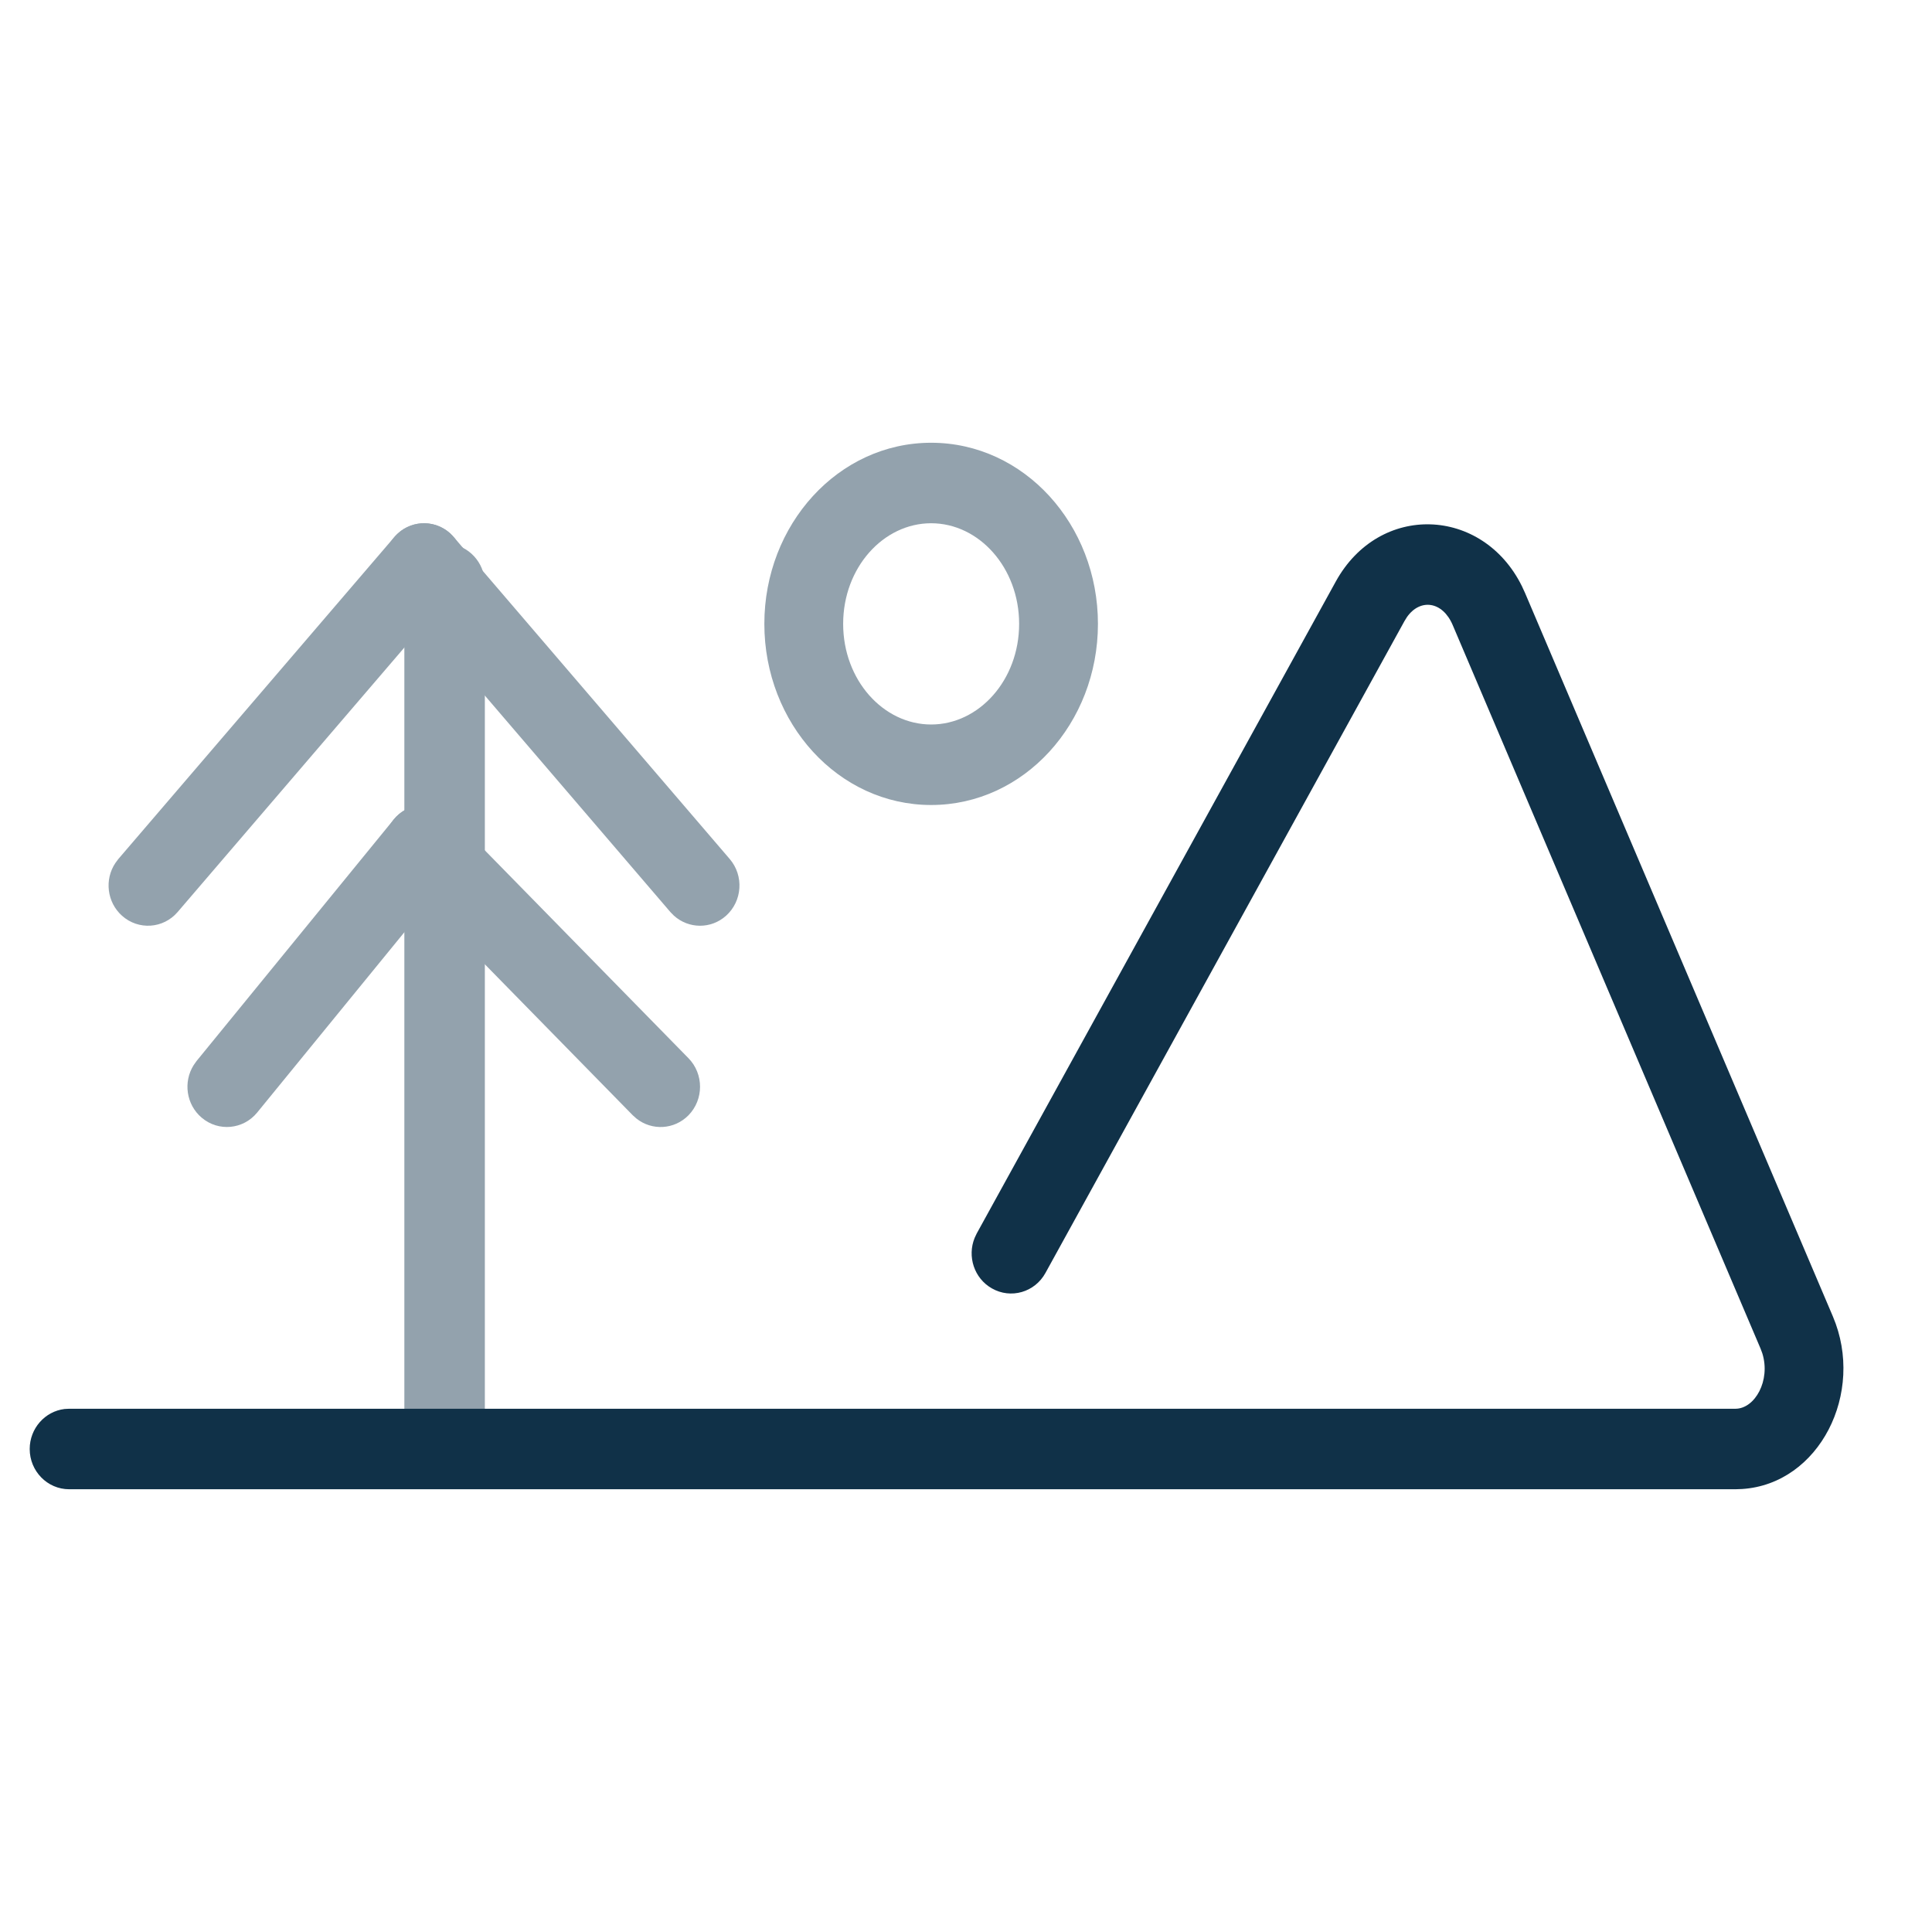
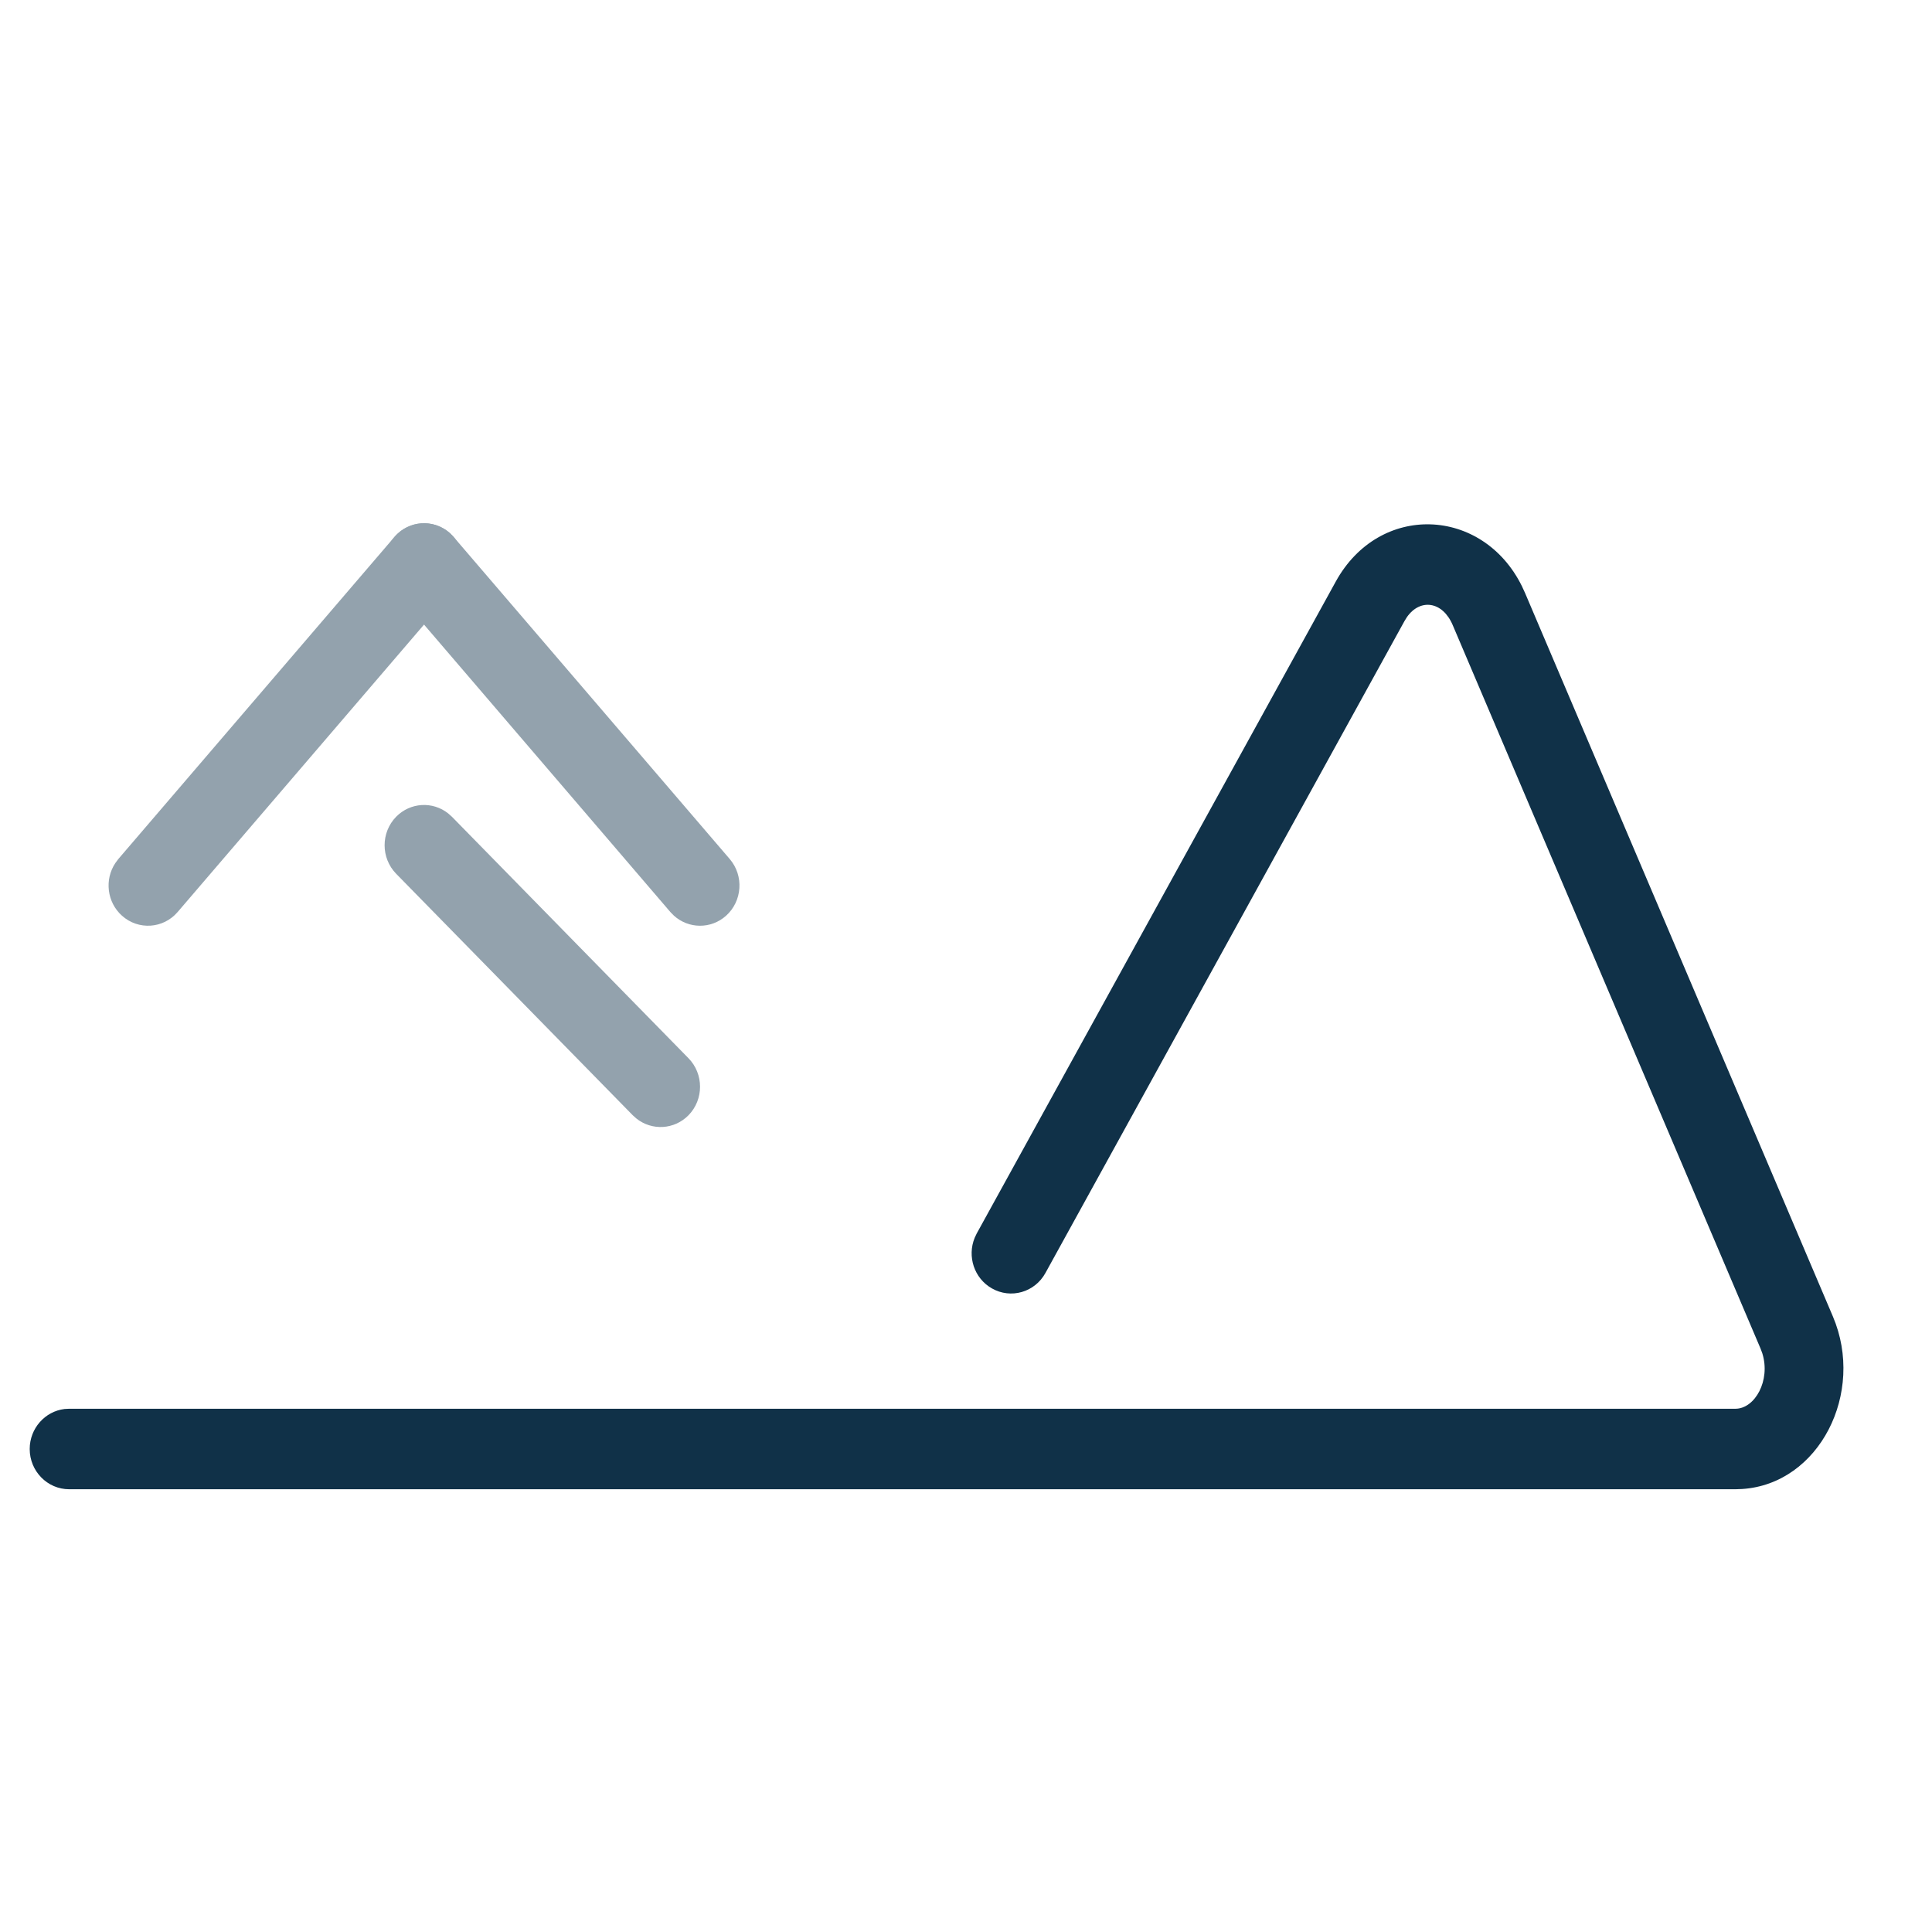
<svg xmlns="http://www.w3.org/2000/svg" width="24px" height="24px" viewBox="0 0 24 24" version="1.1">
  <title>icon/events/outdoor-24px</title>
  <g id="icon/events/outdoor-24px" stroke="none" stroke-width="1" fill="none" fill-rule="evenodd">
    <g id="icon/events/outdoor-48px">
-       <rect id="ViewBox" x="0.096" y="0" width="23.51" height="24" />
      <g id="Group-107" transform="translate(0.49, 6)" fill-rule="nonzero">
-         <path d="M5.033,0.75 C5.289,0.75 5.5,0.943 5.529,1.192 L5.533,1.25 L5.533,11.75 C5.533,12.026 5.309,12.25 5.033,12.25 C4.776,12.25 4.565,12.057 4.536,11.808 L4.533,11.75 L4.533,1.25 C4.533,0.974 4.756,0.75 5.033,0.75 Z" id="Path" fill="#93A2AD" />
        <path d="M4.455,0.624 C4.643,0.456 4.921,0.461 5.103,0.626 L5.146,0.671 L8.575,4.671 C8.753,4.879 8.732,5.194 8.529,5.376 C8.341,5.544 8.063,5.539 7.881,5.374 L7.837,5.329 L4.409,1.329 C4.231,1.121 4.251,0.806 4.455,0.624 Z" id="Path" fill="#93A2AD" />
        <path d="M4.431,4.146 C4.608,3.966 4.886,3.952 5.078,4.105 L5.124,4.146 L8.063,7.146 C8.254,7.342 8.254,7.658 8.063,7.854 C7.886,8.034 7.608,8.048 7.416,7.895 L7.37,7.854 L4.431,4.854 C4.24,4.658 4.24,4.342 4.431,4.146 Z" id="Path" fill="#93A2AD" />
        <path d="M4.409,0.671 C4.587,0.463 4.896,0.442 5.1,0.624 C5.288,0.792 5.32,1.074 5.184,1.279 L5.146,1.329 L1.717,5.329 C1.539,5.537 1.23,5.558 1.026,5.376 C0.838,5.208 0.806,4.926 0.943,4.721 L0.98,4.671 L4.409,0.671 Z" id="Path" fill="#93A2AD" />
-         <path d="M4.401,4.18 C4.574,3.968 4.883,3.939 5.091,4.116 C5.283,4.279 5.322,4.56 5.19,4.769 L5.154,4.82 L2.705,7.82 C2.532,8.032 2.223,8.061 2.015,7.884 C1.823,7.721 1.784,7.44 1.916,7.231 L1.952,7.18 L4.401,4.18 Z" id="Path" fill="#93A2AD" />
-         <path d="M11.077,-0.5 C9.923,-0.5 9.005,0.516 9.005,1.75 C9.005,2.984 9.923,4 11.077,4 C12.231,4 13.149,2.984 13.149,1.75 C13.149,0.516 12.231,-0.5 11.077,-0.5 Z M11.077,0.5 C11.671,0.5 12.17,1.051 12.17,1.75 C12.17,2.449 11.671,3 11.077,3 C10.483,3 9.984,2.449 9.984,1.75 C9.984,1.051 10.483,0.5 11.077,0.5 Z" id="Oval" fill="#93A2AD" />
        <path d="M16.103,1.225 C16.645,0.24 17.927,0.295 18.415,1.28 L18.455,1.367 L22.279,10.354 C22.682,11.302 22.111,12.435 21.151,12.497 L21.068,12.5 L0.369,12.5 C0.099,12.5 -0.121,12.276 -0.121,12 C-0.121,11.744 0.069,11.532 0.312,11.503 L0.369,11.5 L21.068,11.5 C21.31,11.5 21.508,11.149 21.402,10.811 L21.38,10.752 L17.556,1.765 C17.43,1.468 17.152,1.432 16.988,1.665 L16.957,1.715 L12.497,9.813 C12.365,10.054 12.066,10.14 11.83,10.004 C11.611,9.879 11.523,9.607 11.618,9.376 L11.643,9.323 L16.103,1.225 Z" id="Path" fill="#103148" />
      </g>
    </g>
  </g>
</svg>